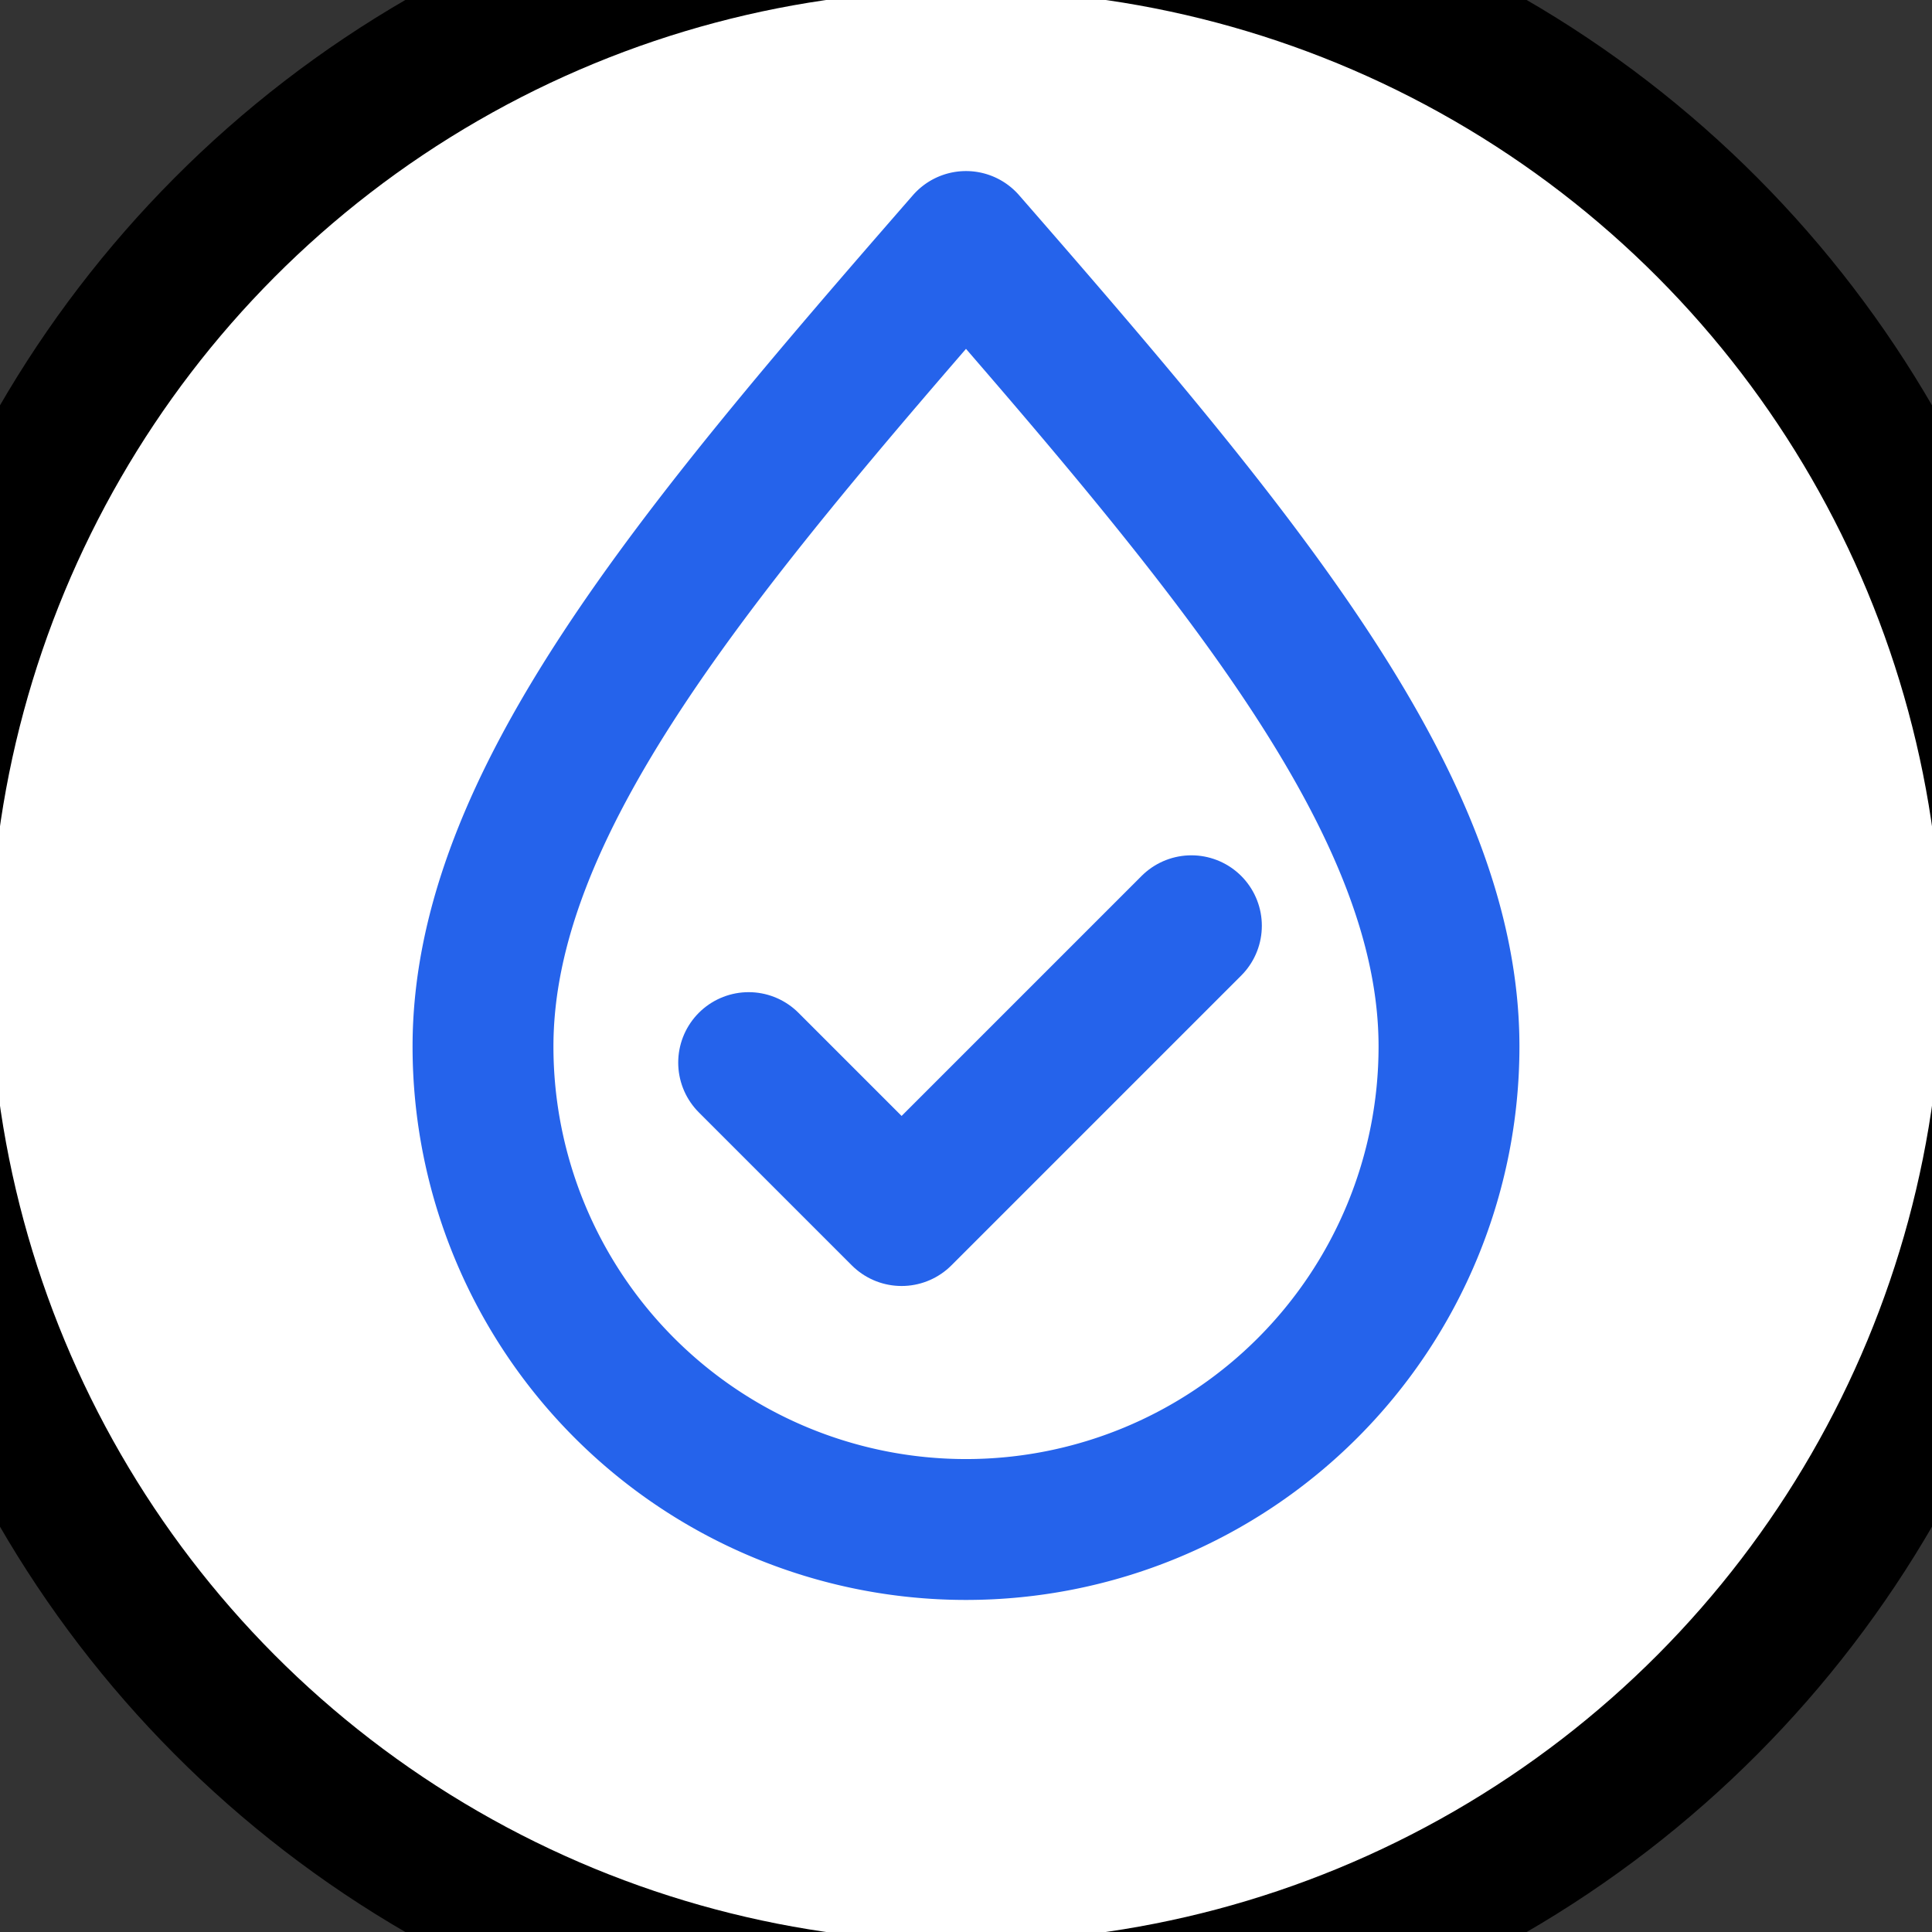
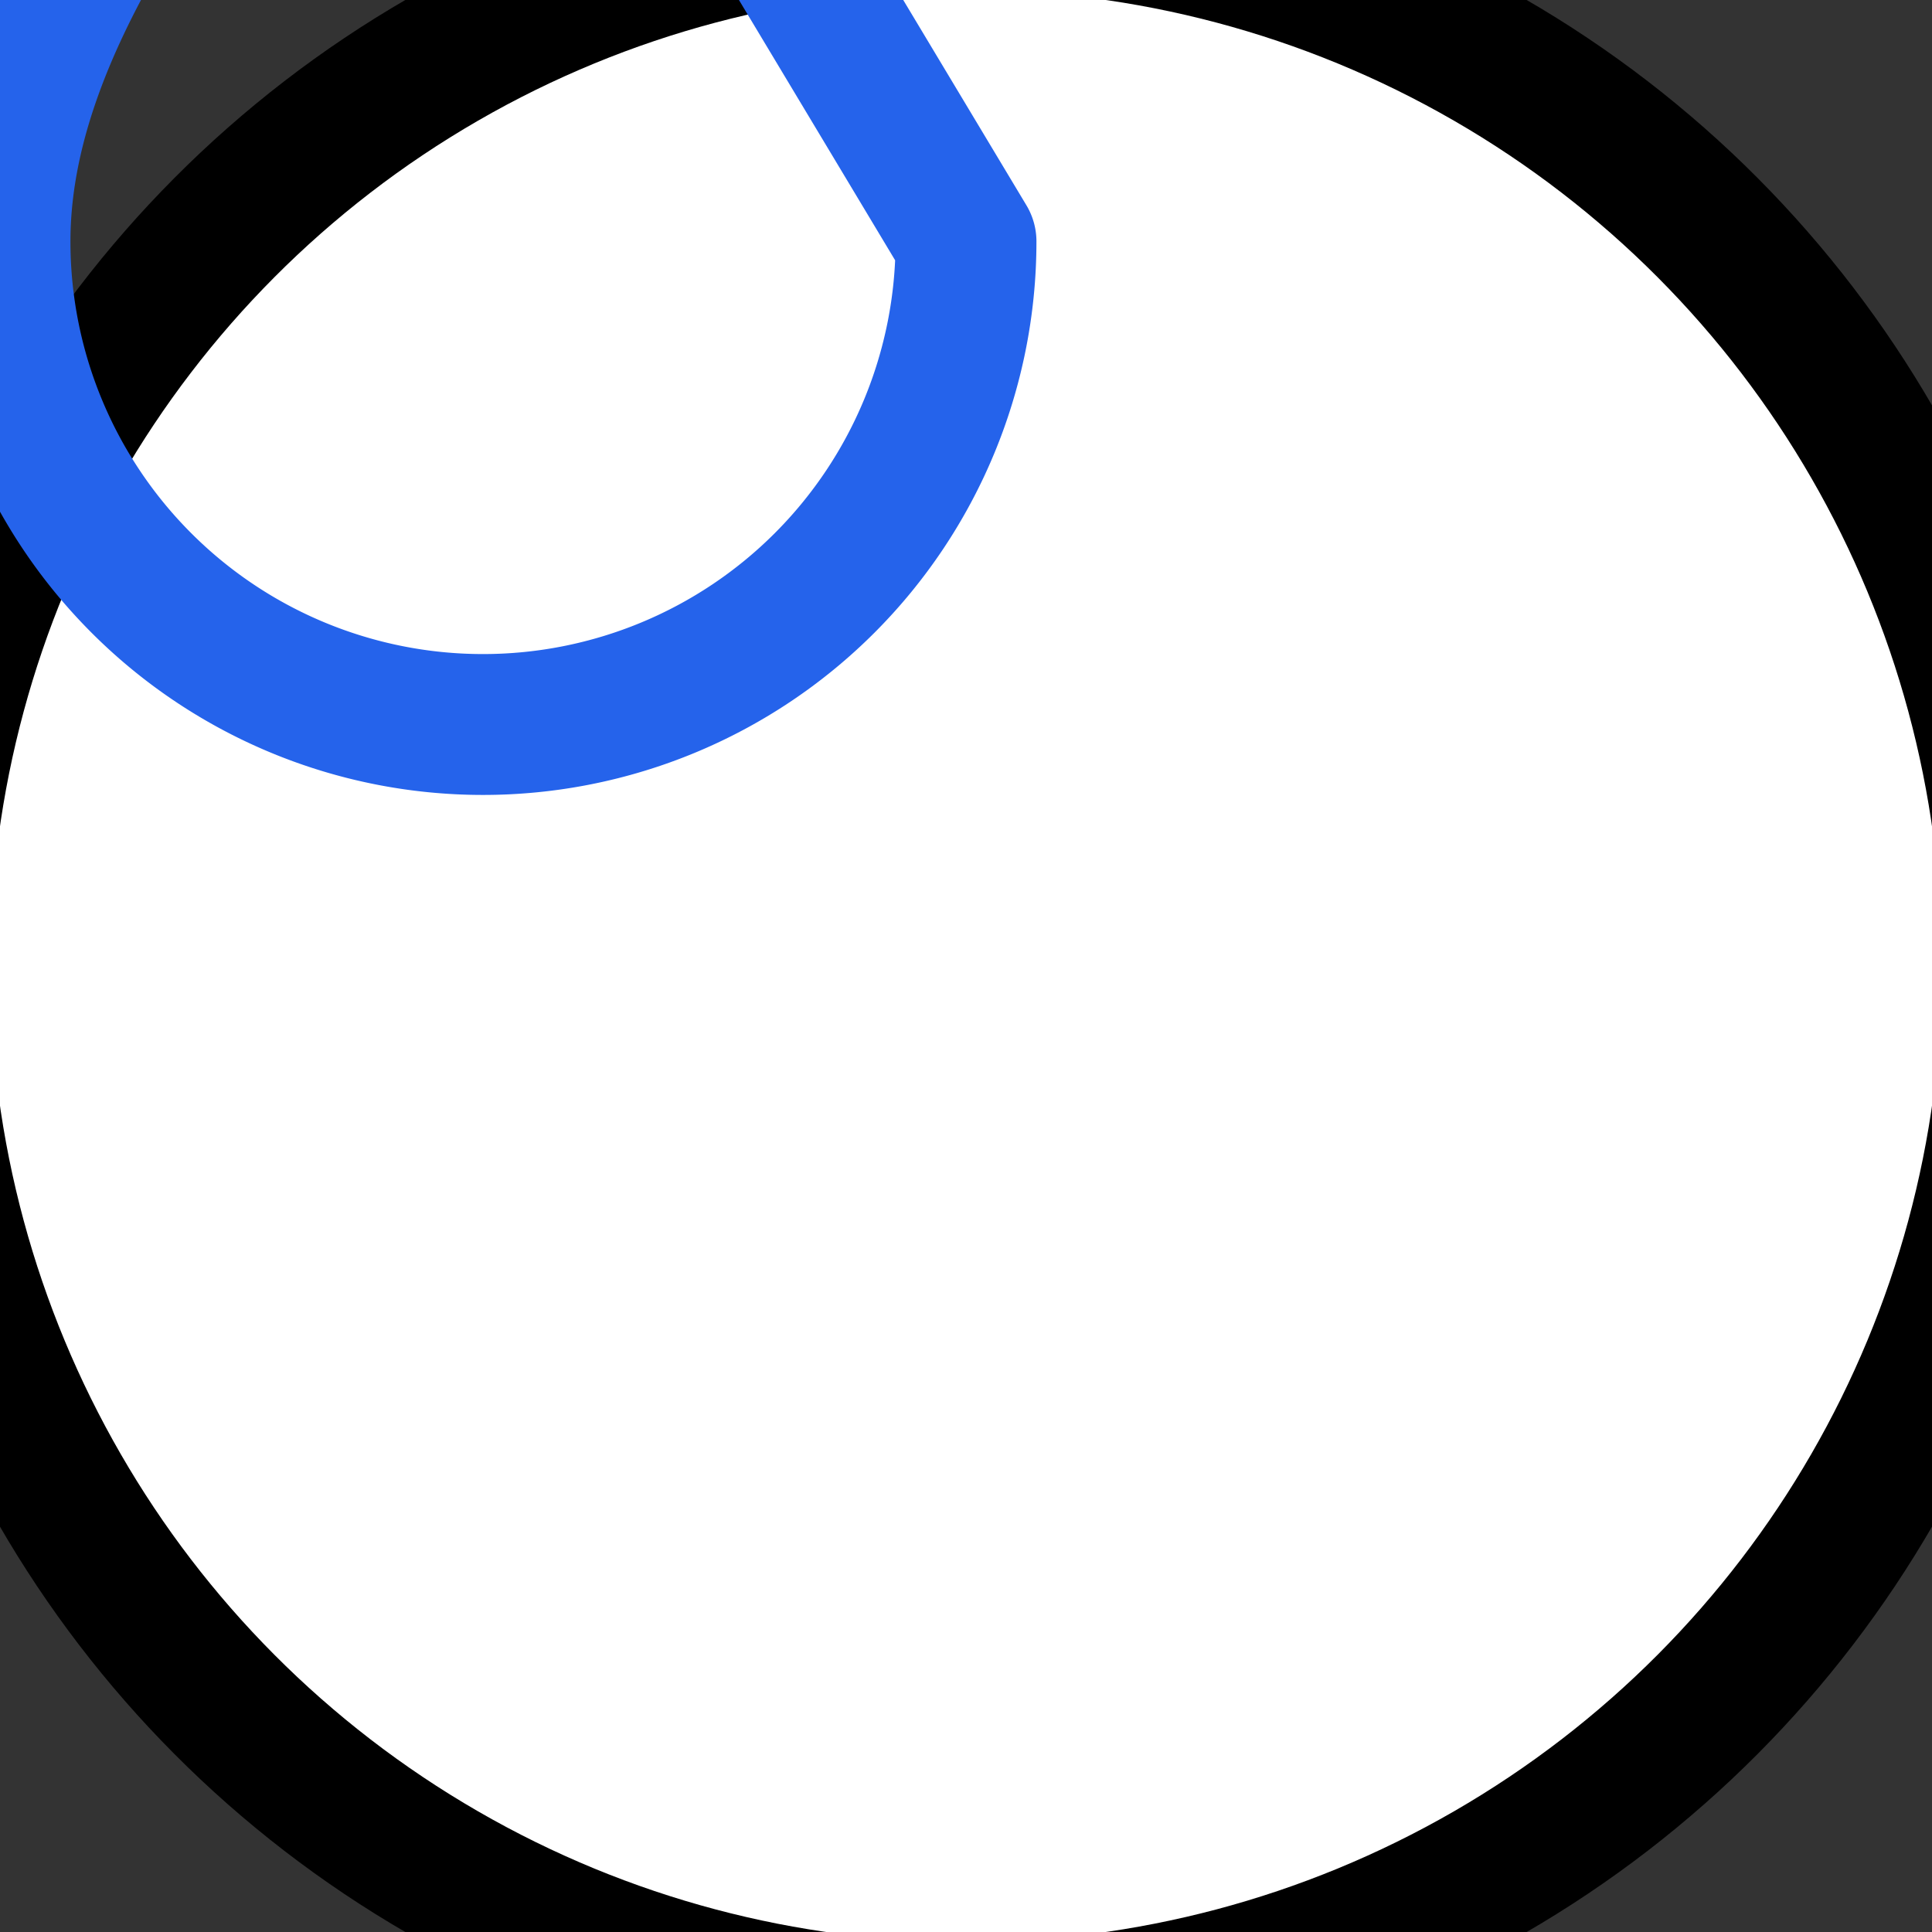
<svg xmlns="http://www.w3.org/2000/svg" viewBox="0 0 24 24" fill="none" stroke="currentColor" stroke-width="1.75" stroke-linecap="round" stroke-linejoin="round" role="img" aria-labelledby="title2">
  <rect x="0" y="0" width="24" height="24" fill="#333333" stroke="none" />
  <title id="title2">Droplet with check mark</title>
  <circle cx="12" cy="12" r="13" fill="#fff" />
-   <path d="M12 3c3.4 3.9 6 7 6 10a6 6 0 0 1-12 0c0-3 2.6-6.1 6-10Z" stroke="#2563eb" />
-   <path d="M9.3 13.2l1.9 1.9 3.6-3.6" stroke="#2563eb" />
+   <path d="M12 3a6 6 0 0 1-12 0c0-3 2.6-6.1 6-10Z" stroke="#2563eb" />
</svg>